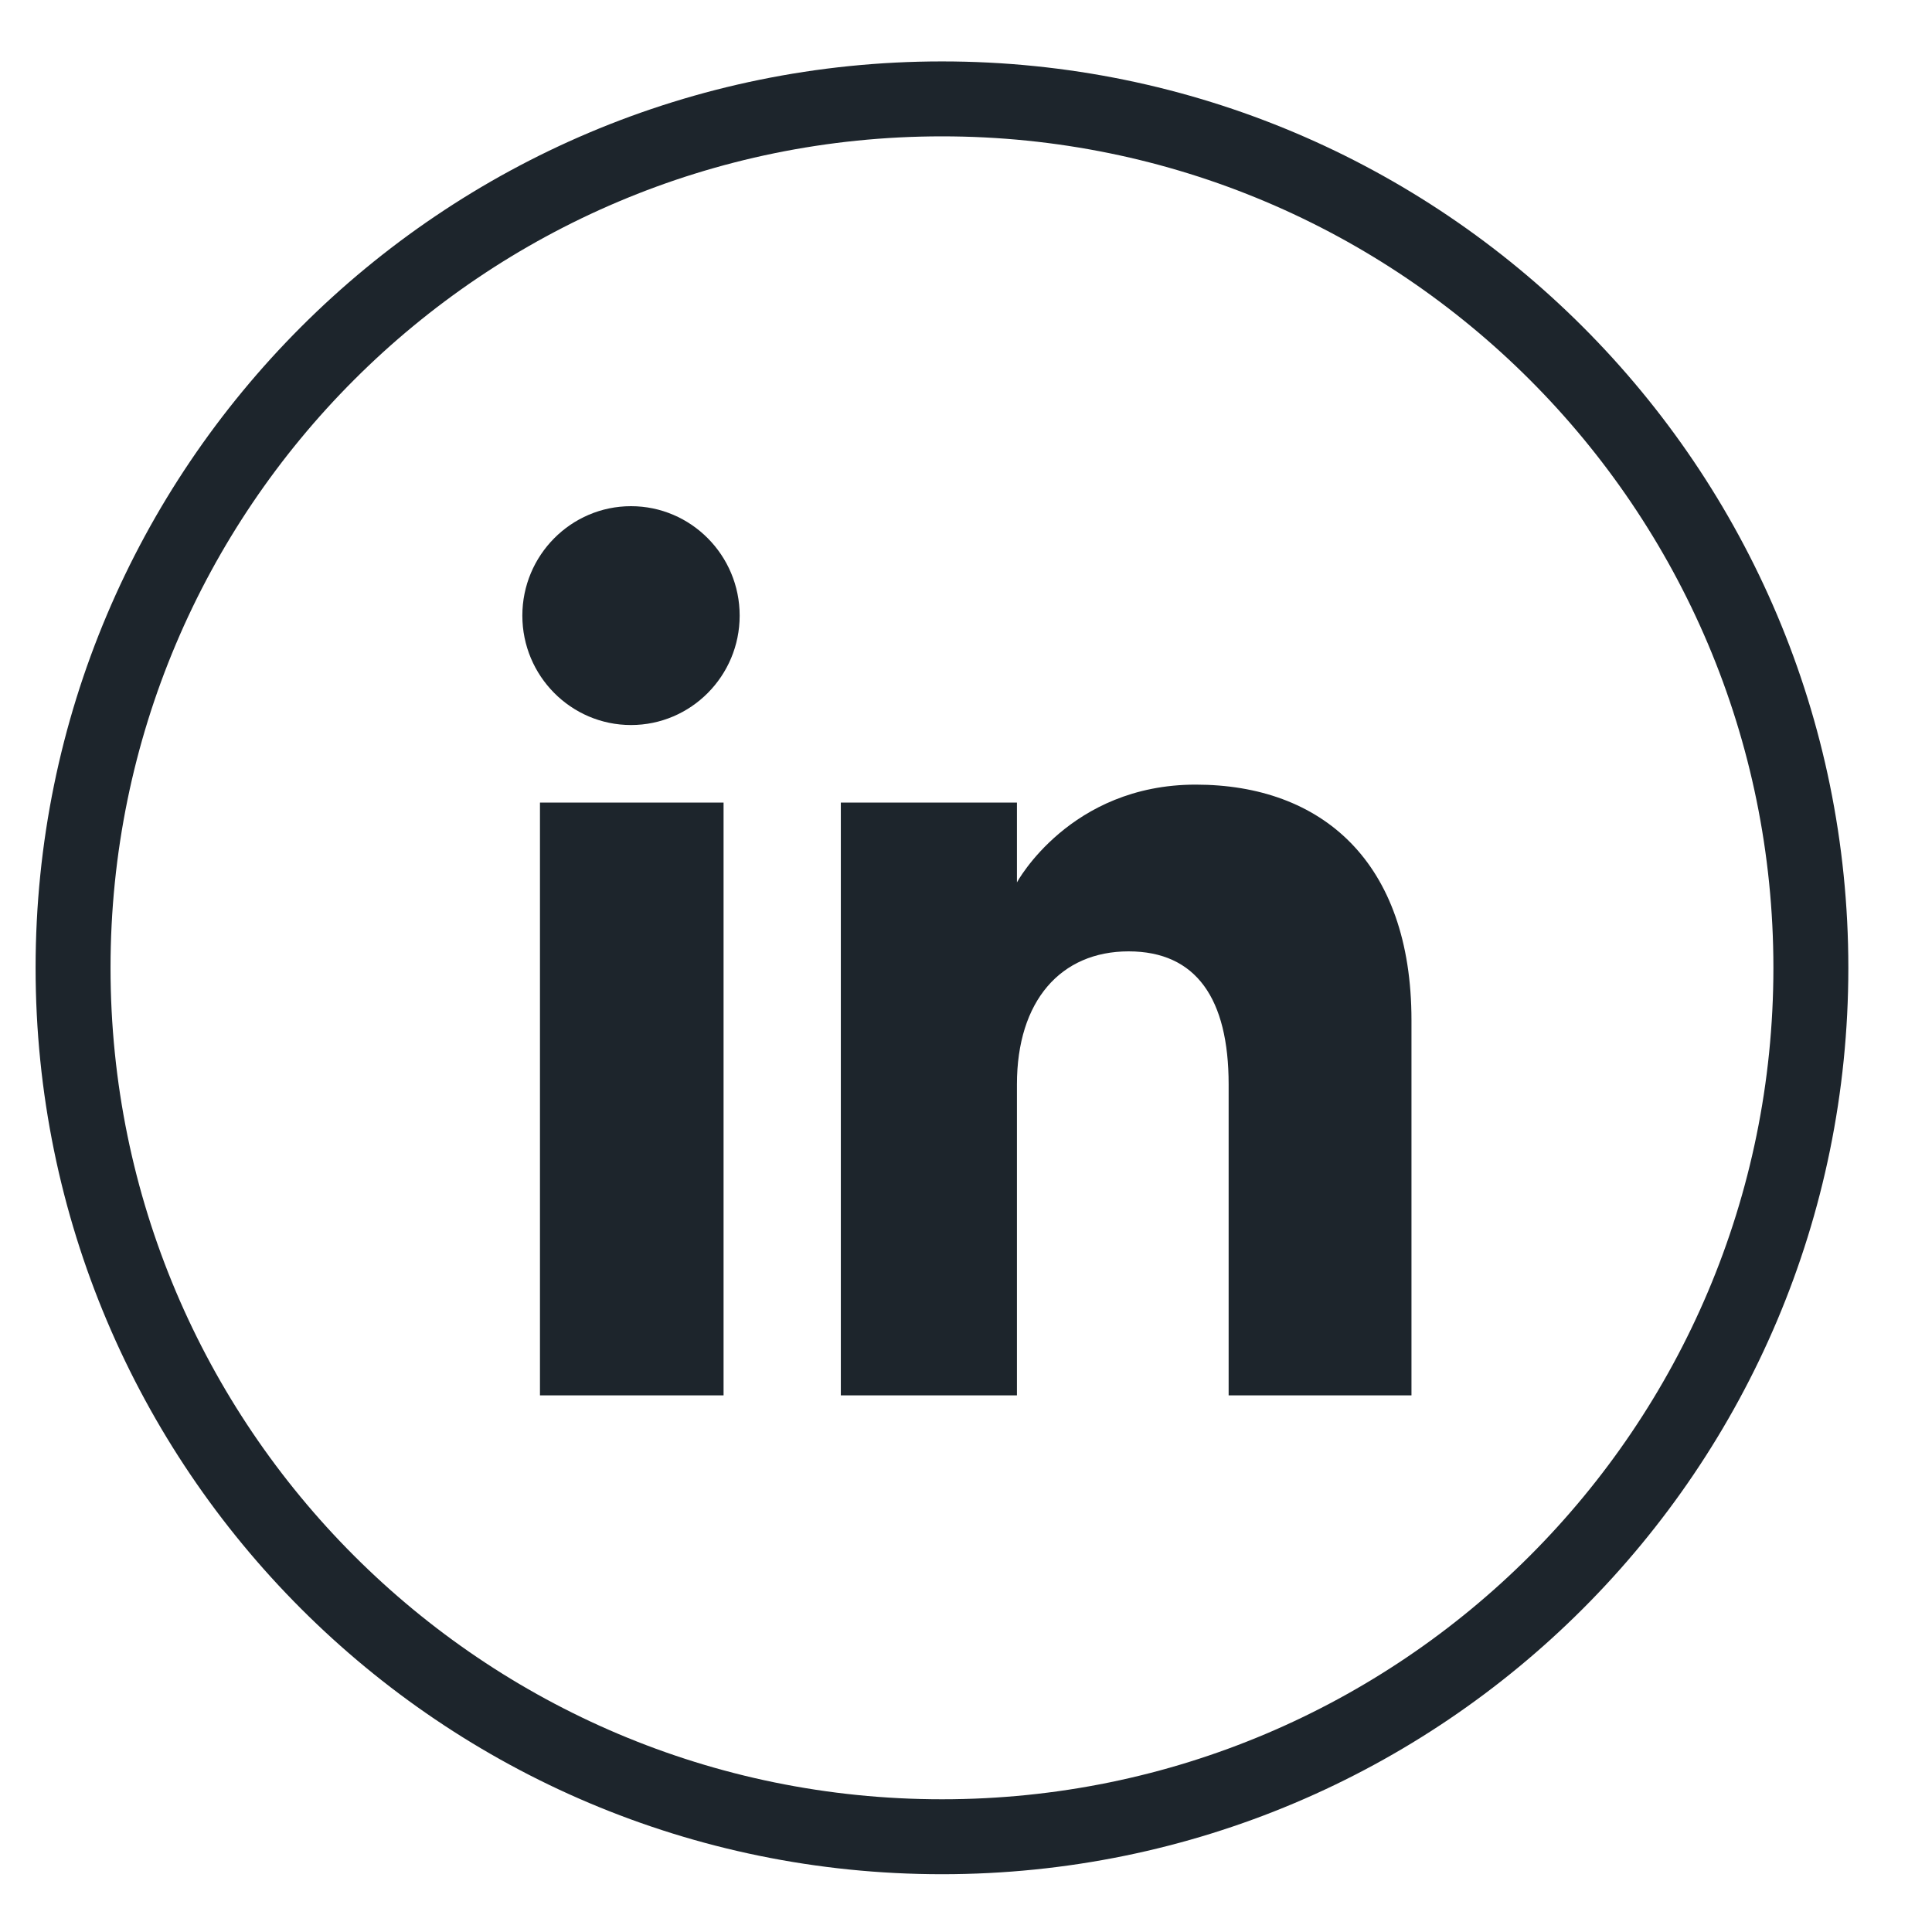
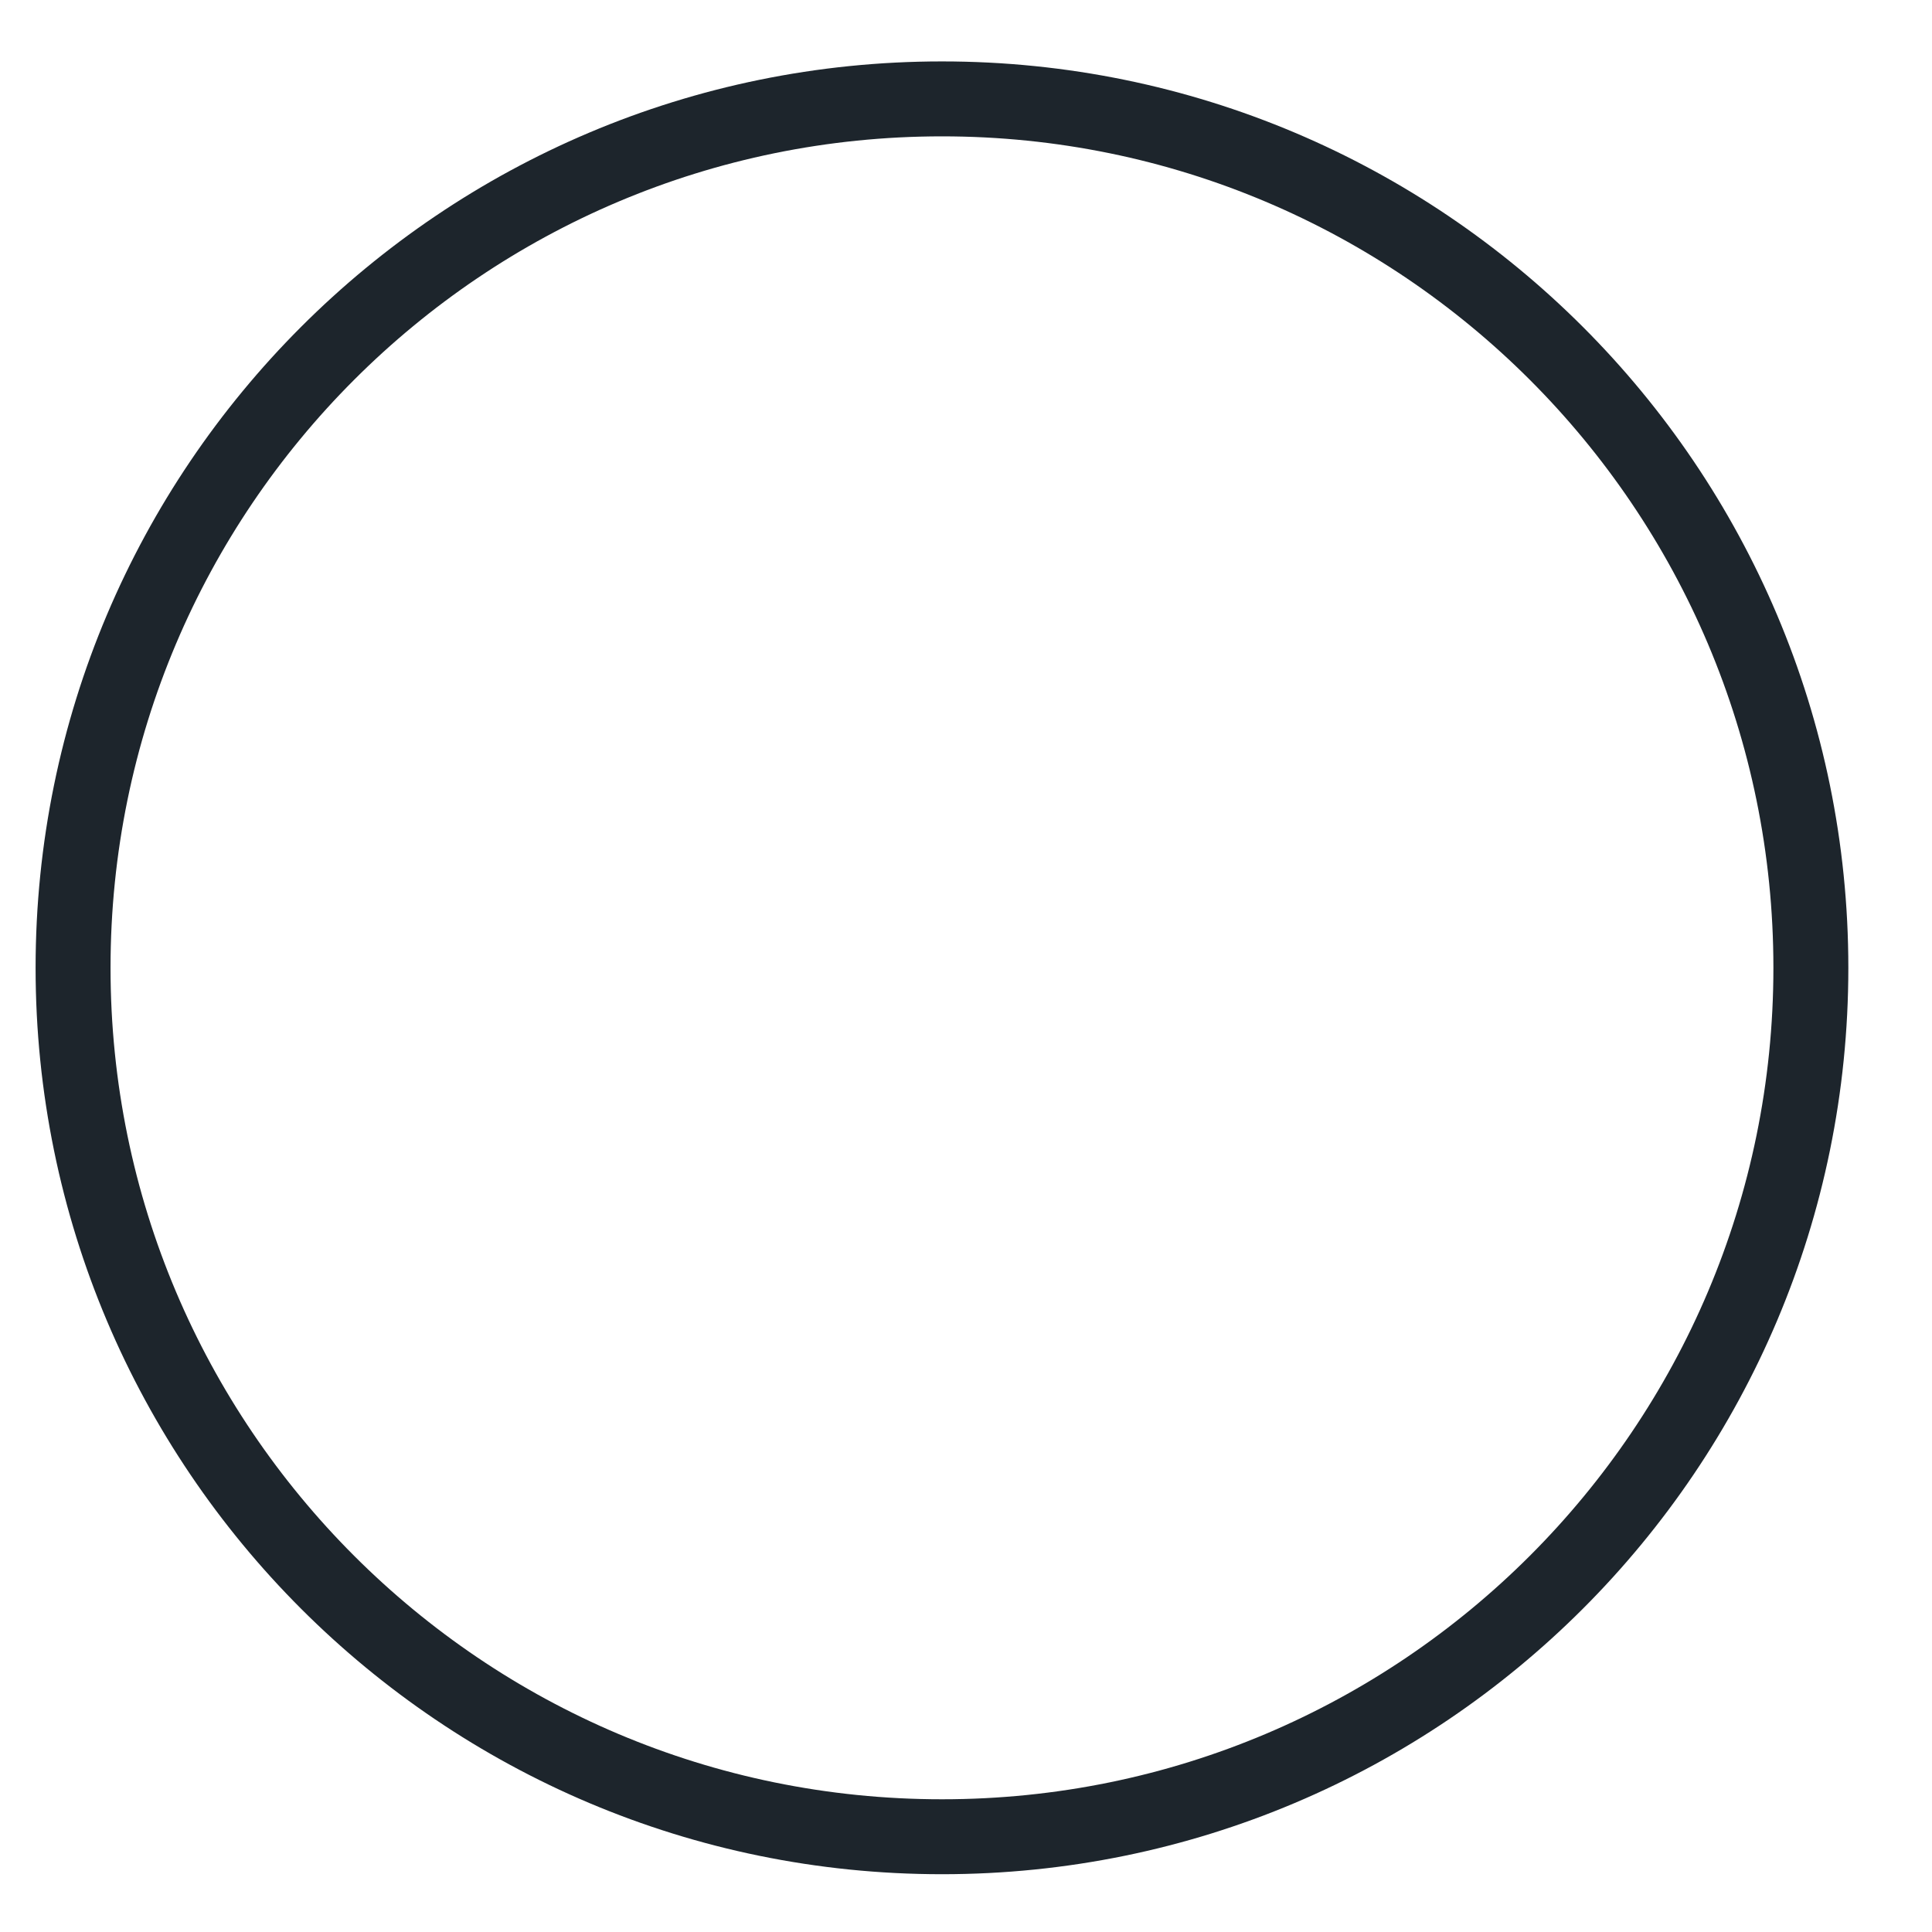
<svg xmlns="http://www.w3.org/2000/svg" width="33" height="33" viewBox="0 0 33 33" fill="none">
  <path d="M16.09 31.373C24.287 31.373 30.931 24.728 30.931 16.531C30.931 8.334 24.287 1.689 16.09 1.689C7.893 1.689 1.248 8.334 1.248 16.531C1.248 24.728 7.893 31.373 16.09 31.373Z" stroke="#1D252C" stroke-width="1.28" stroke-miterlimit="10" />
-   <path fill-rule="evenodd" clip-rule="evenodd" d="M24.103 23.834H20.986V18.522C20.986 17.062 20.435 16.25 19.277 16.25C18.119 16.25 17.37 17.095 17.37 18.522V23.834H14.362V13.709H17.37V15.072C17.37 15.072 18.272 13.402 20.423 13.402C22.573 13.402 24.109 14.714 24.109 17.427V23.834H24.103ZM10.778 12.384C9.754 12.384 8.922 11.546 8.922 10.515C8.922 9.485 9.754 8.646 10.778 8.646C11.802 8.646 12.634 9.485 12.634 10.515C12.634 11.546 11.802 12.384 10.778 12.384ZM9.223 23.834H12.359V13.709H9.223V23.834Z" fill="#1D252C" />
</svg>